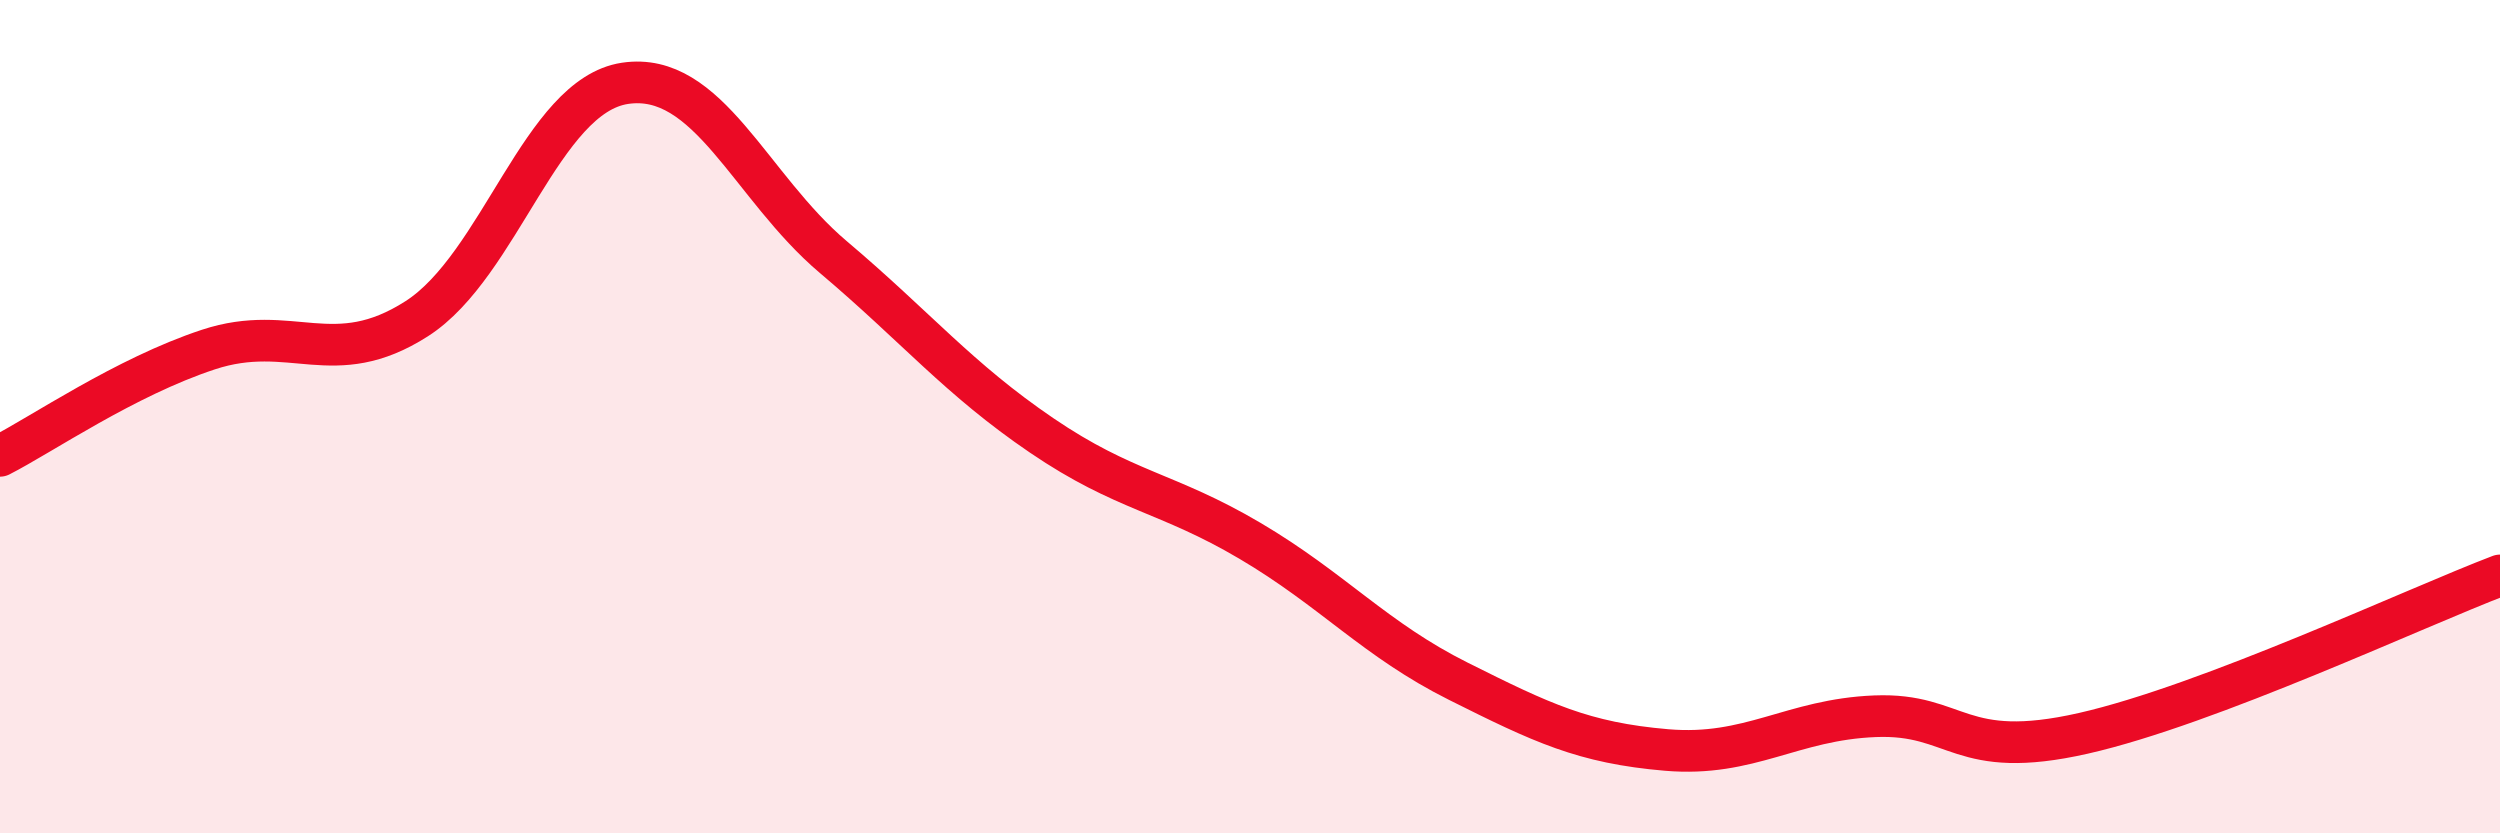
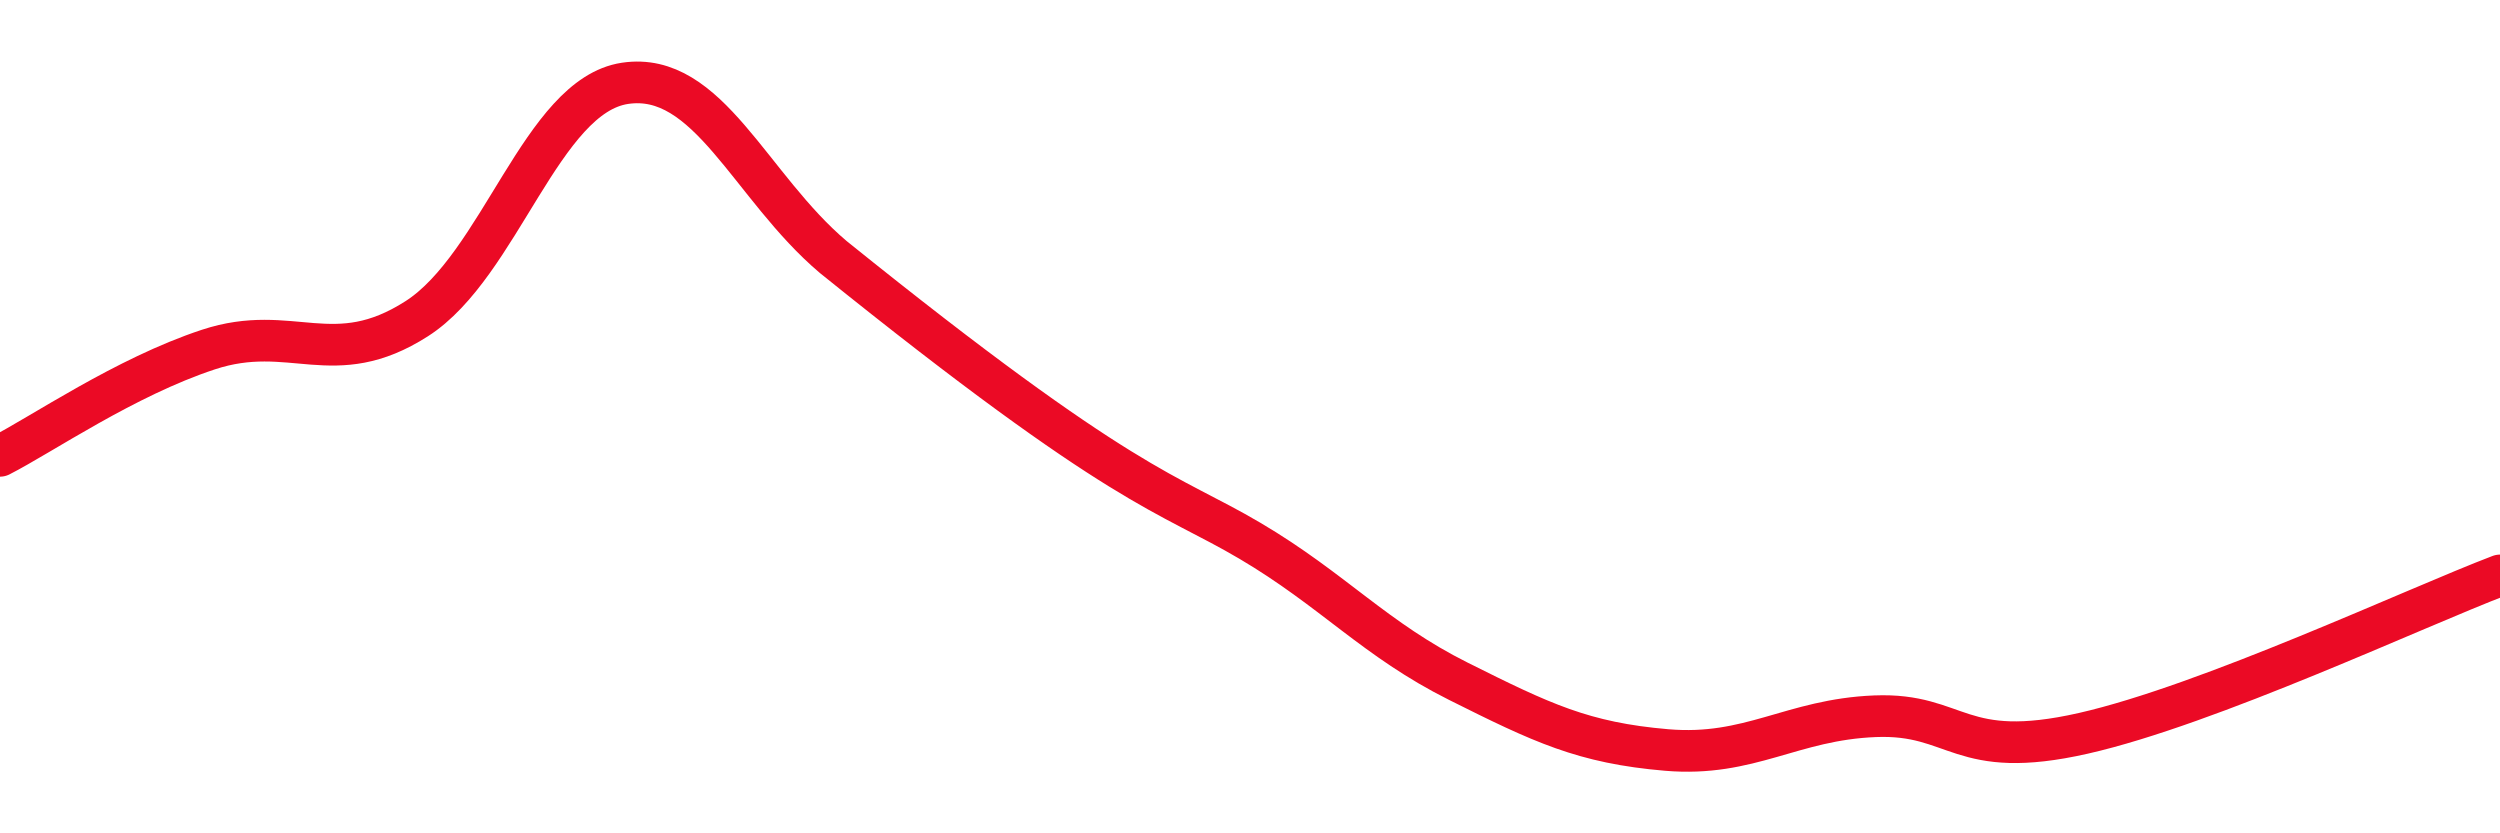
<svg xmlns="http://www.w3.org/2000/svg" width="60" height="20" viewBox="0 0 60 20">
-   <path d="M 0,10.94 C 1,10.43 3,9.05 5,8.39 C 7,7.73 8,8.93 10,7.65 C 12,6.37 13,2.3 15,2 C 17,1.7 18,4.48 20,6.17 C 22,7.86 23,9.09 25,10.45 C 27,11.81 28,11.8 30,12.98 C 32,14.16 33,15.35 35,16.35 C 37,17.35 38,17.83 40,18 C 42,18.17 43,17.27 45,17.19 C 47,17.11 47,18.28 50,17.6 C 53,16.92 58,14.57 60,13.81L60 20L0 20Z" fill="#EB0A25" opacity="0.1" stroke-linecap="round" stroke-linejoin="round" />
-   <path d="M 0,10.94 C 1,10.43 3,9.05 5,8.39 C 7,7.73 8,8.93 10,7.65 C 12,6.37 13,2.3 15,2 C 17,1.7 18,4.48 20,6.17 C 22,7.86 23,9.09 25,10.45 C 27,11.81 28,11.8 30,12.98 C 32,14.16 33,15.35 35,16.35 C 37,17.35 38,17.83 40,18 C 42,18.17 43,17.27 45,17.19 C 47,17.11 47,18.28 50,17.6 C 53,16.92 58,14.57 60,13.81" stroke="#EB0A25" stroke-width="1" fill="none" stroke-linecap="round" stroke-linejoin="round" />
+   <path d="M 0,10.94 C 1,10.43 3,9.05 5,8.39 C 7,7.73 8,8.93 10,7.65 C 12,6.37 13,2.3 15,2 C 17,1.7 18,4.48 20,6.17 C 27,11.81 28,11.8 30,12.98 C 32,14.16 33,15.35 35,16.35 C 37,17.35 38,17.83 40,18 C 42,18.17 43,17.27 45,17.19 C 47,17.11 47,18.28 50,17.6 C 53,16.92 58,14.57 60,13.81" stroke="#EB0A25" stroke-width="1" fill="none" stroke-linecap="round" stroke-linejoin="round" />
</svg>